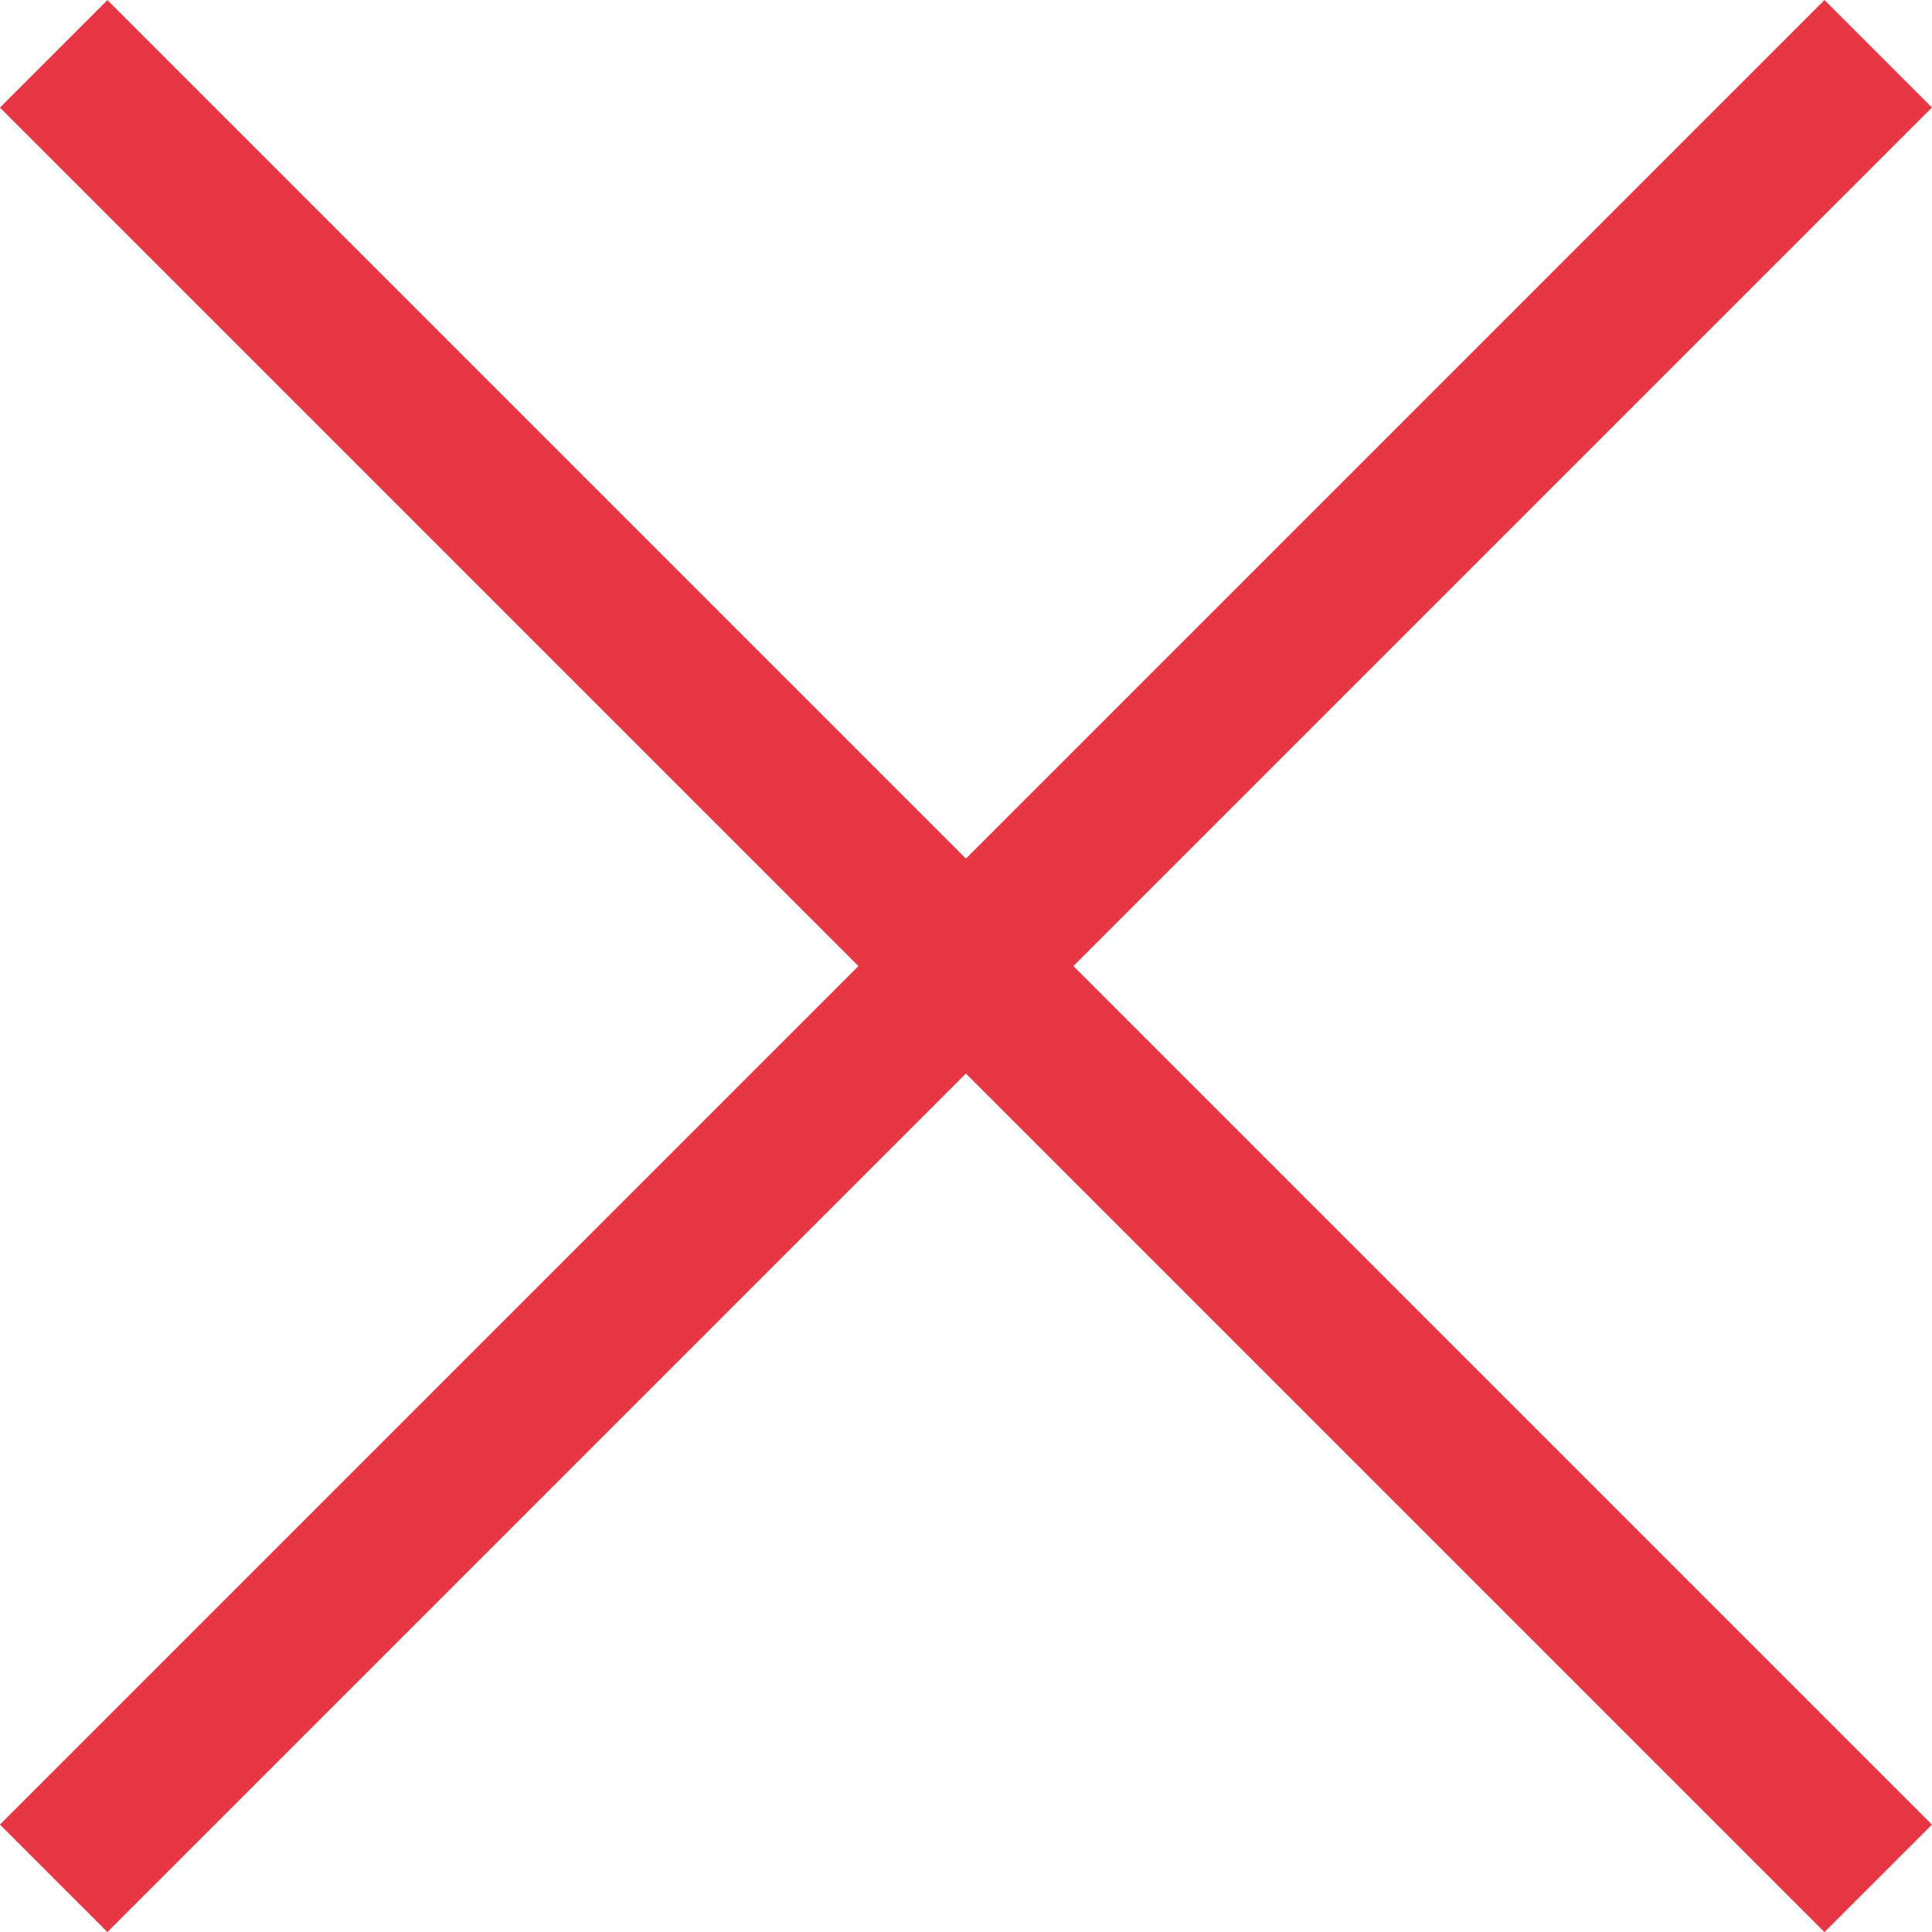
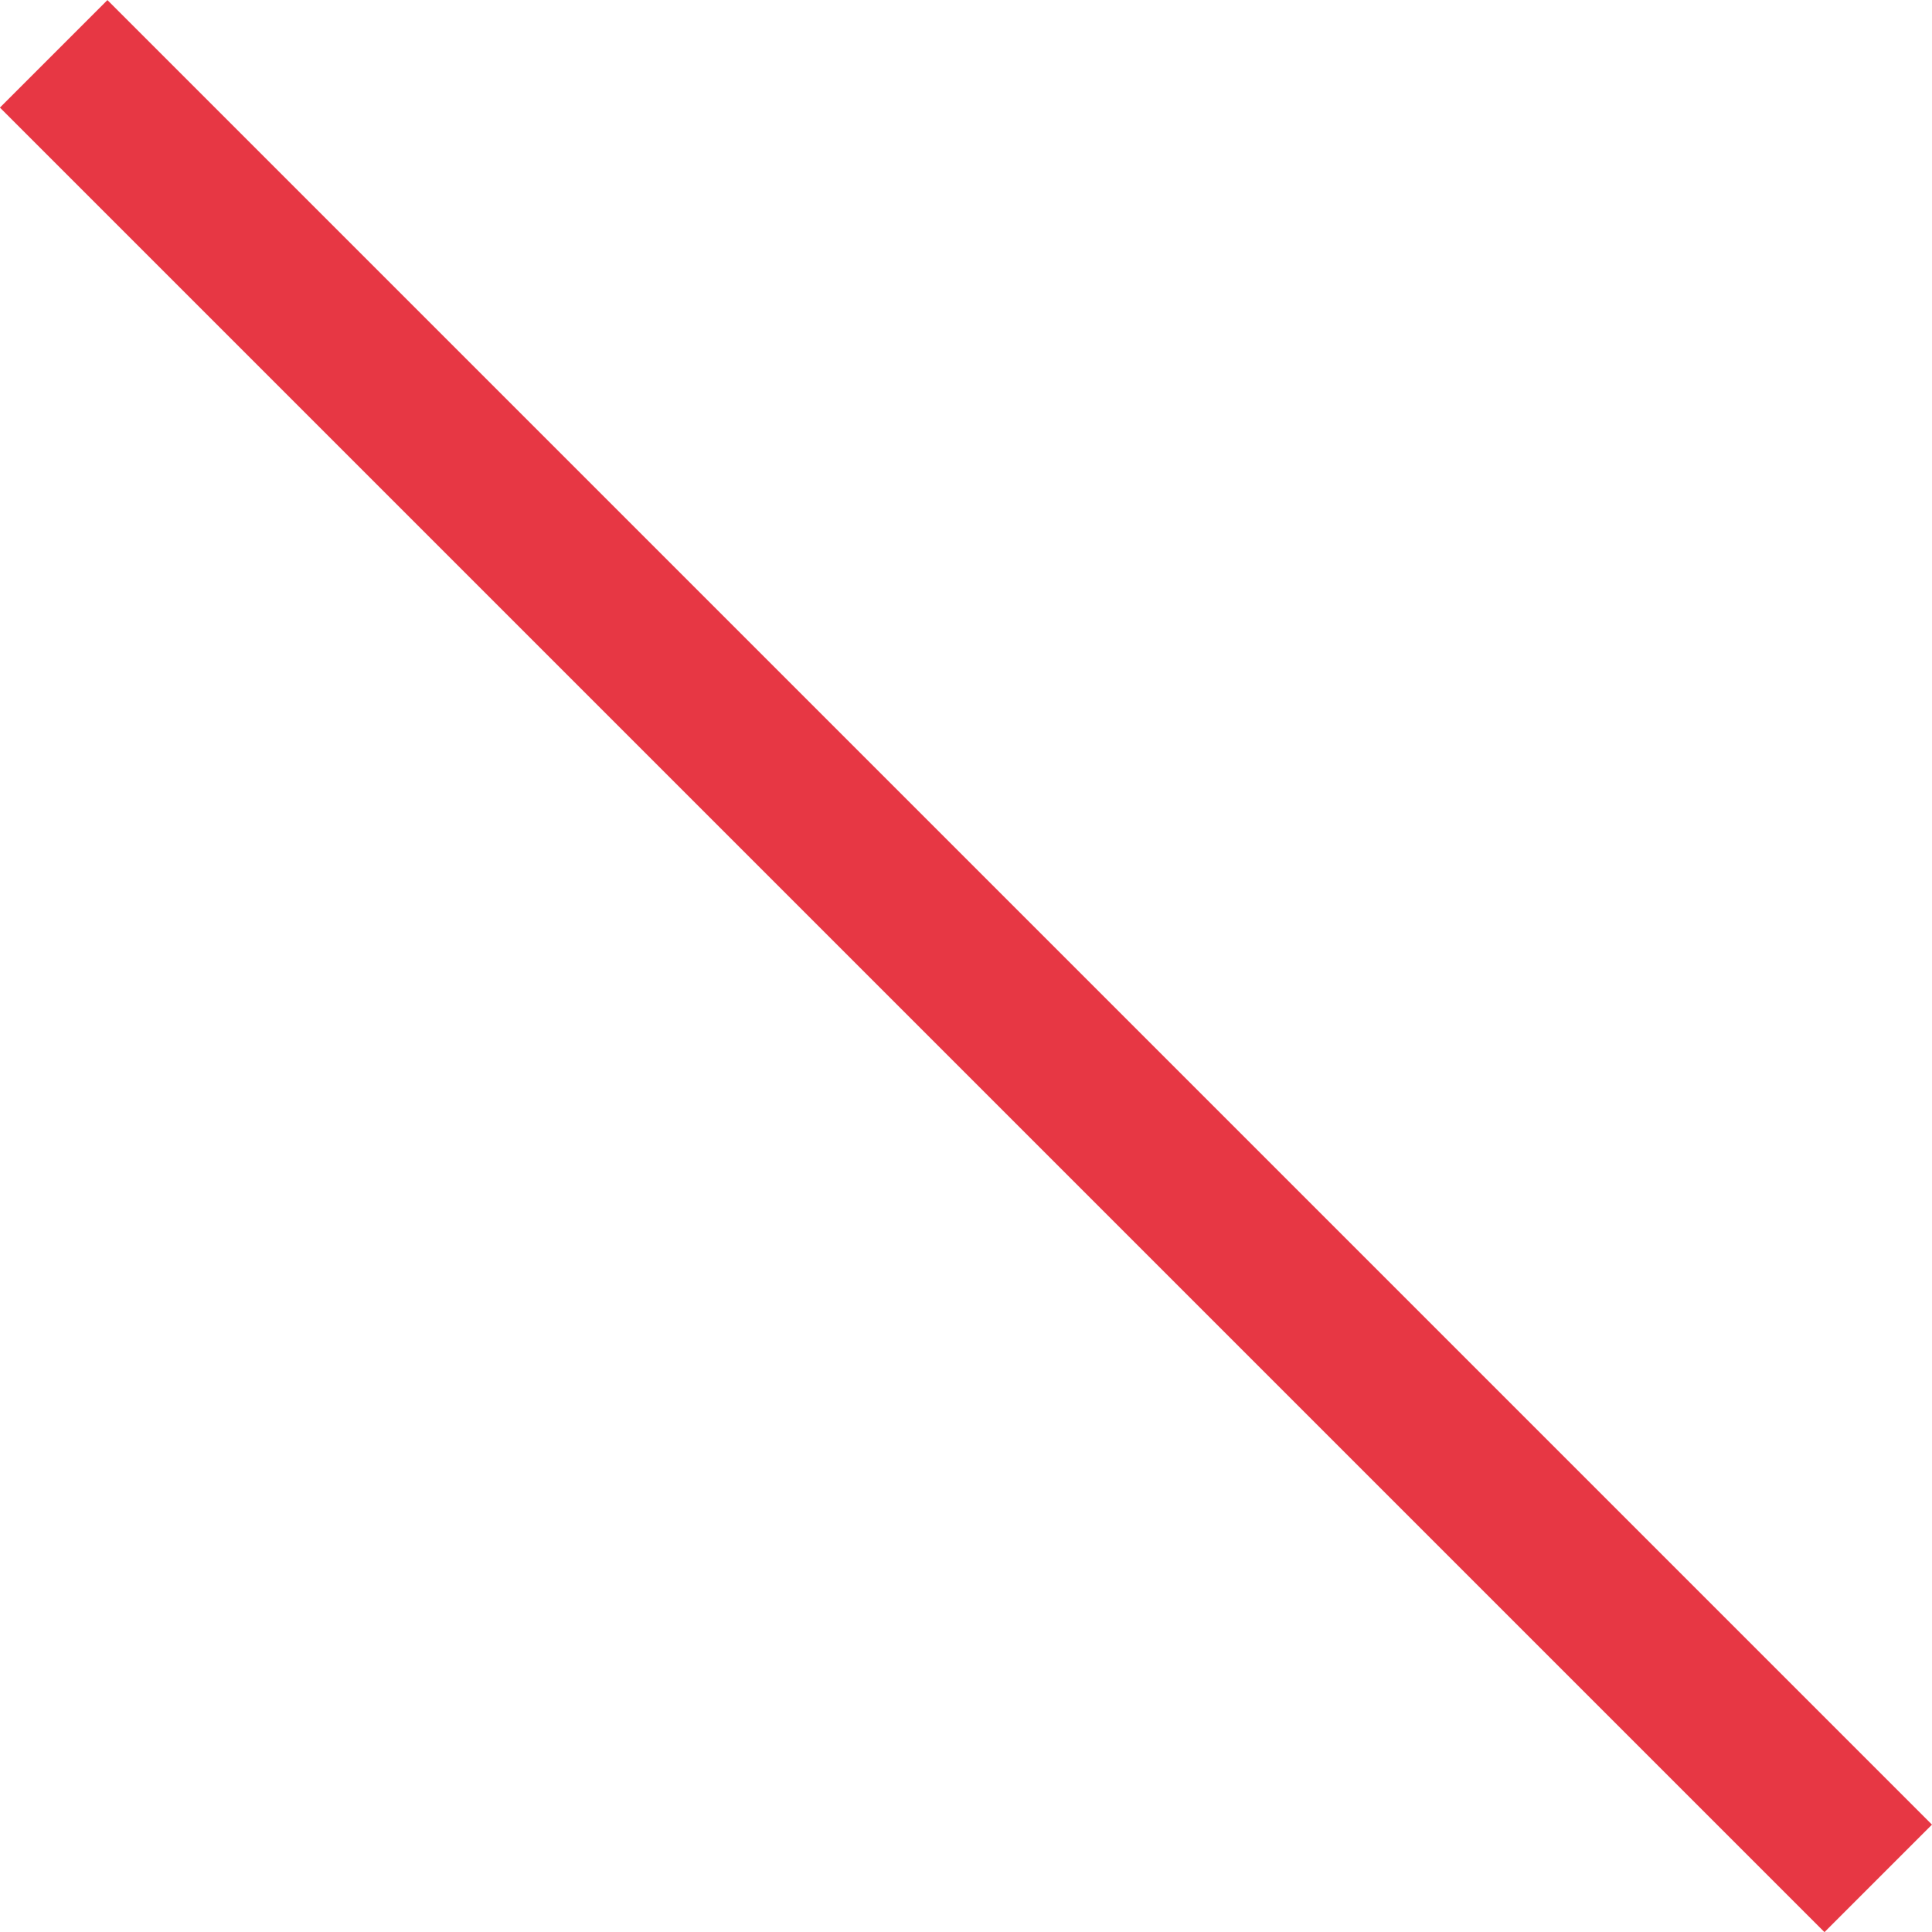
<svg xmlns="http://www.w3.org/2000/svg" width="12.707" height="12.707" viewBox="0 0 12.707 12.707">
  <g id="no" transform="translate(-310.54 6.351)">
-     <line id="線_71" data-name="線 71" x2="16.971" transform="translate(310.893 6.003) rotate(-45)" fill="none" stroke="#e73744" stroke-width="1" />
    <line id="線_72" data-name="線 72" x2="16.971" transform="translate(310.893 -5.997) rotate(45)" fill="none" stroke="#e73744" stroke-width="1" />
  </g>
</svg>